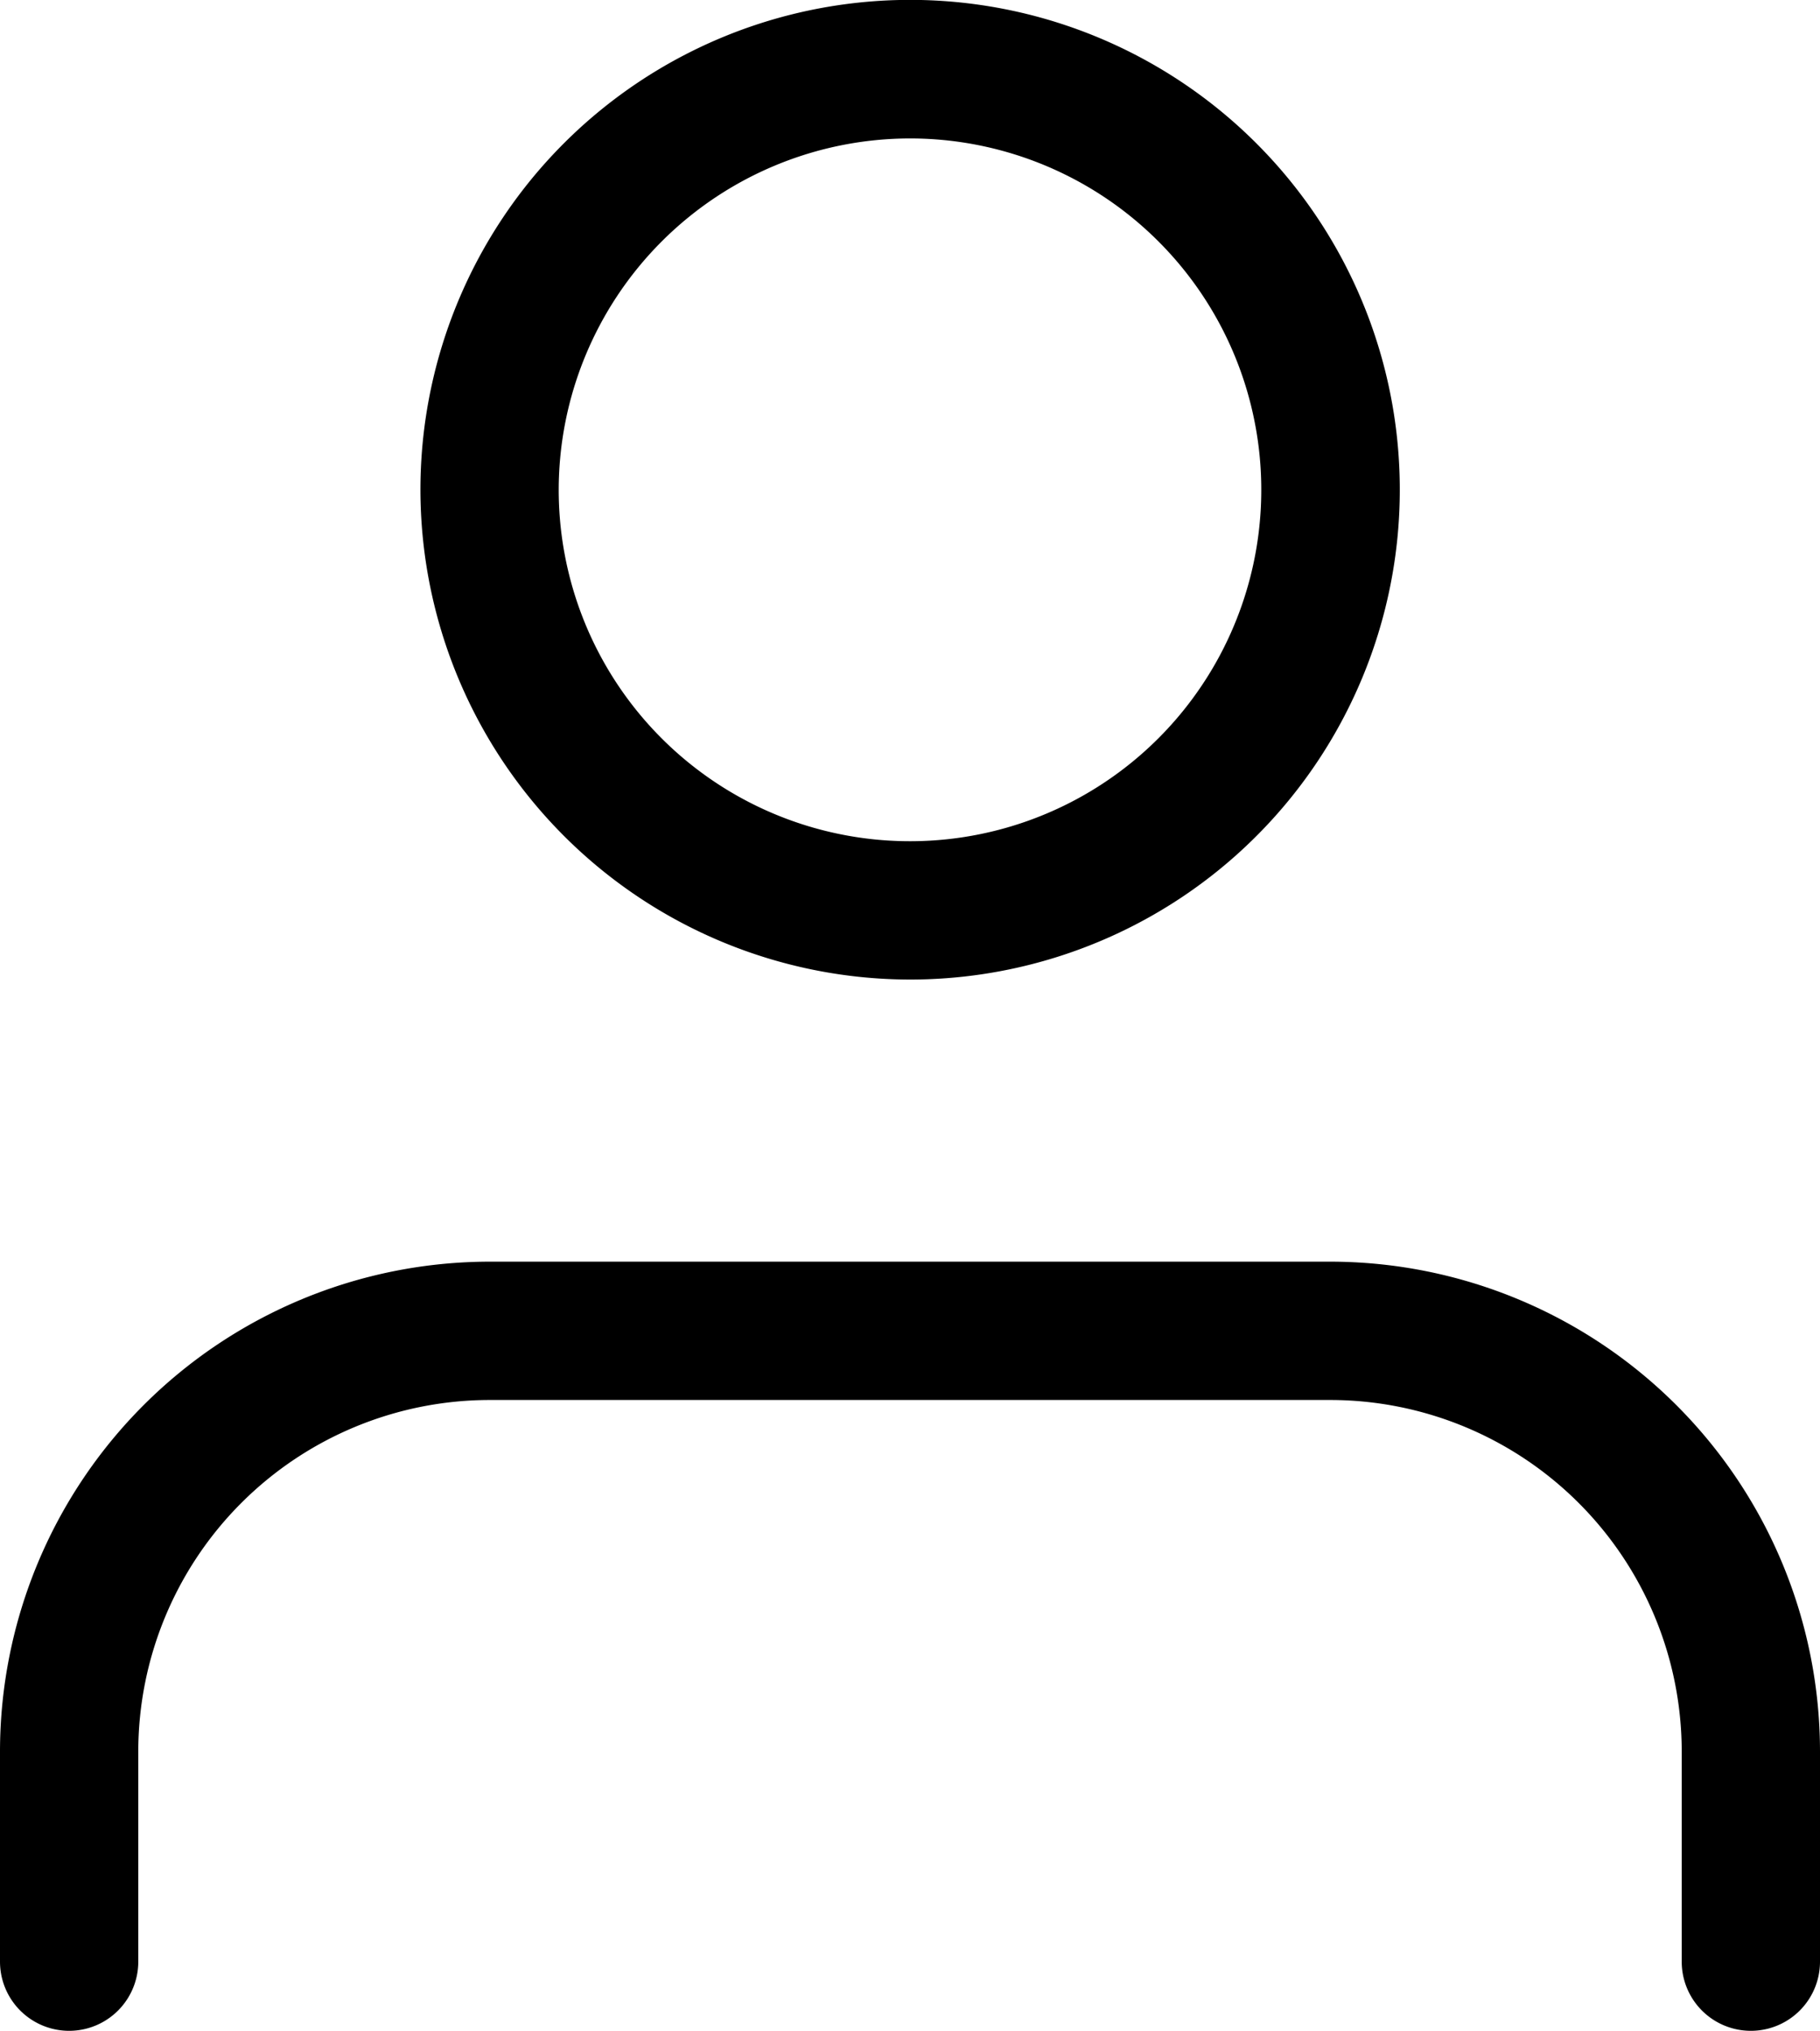
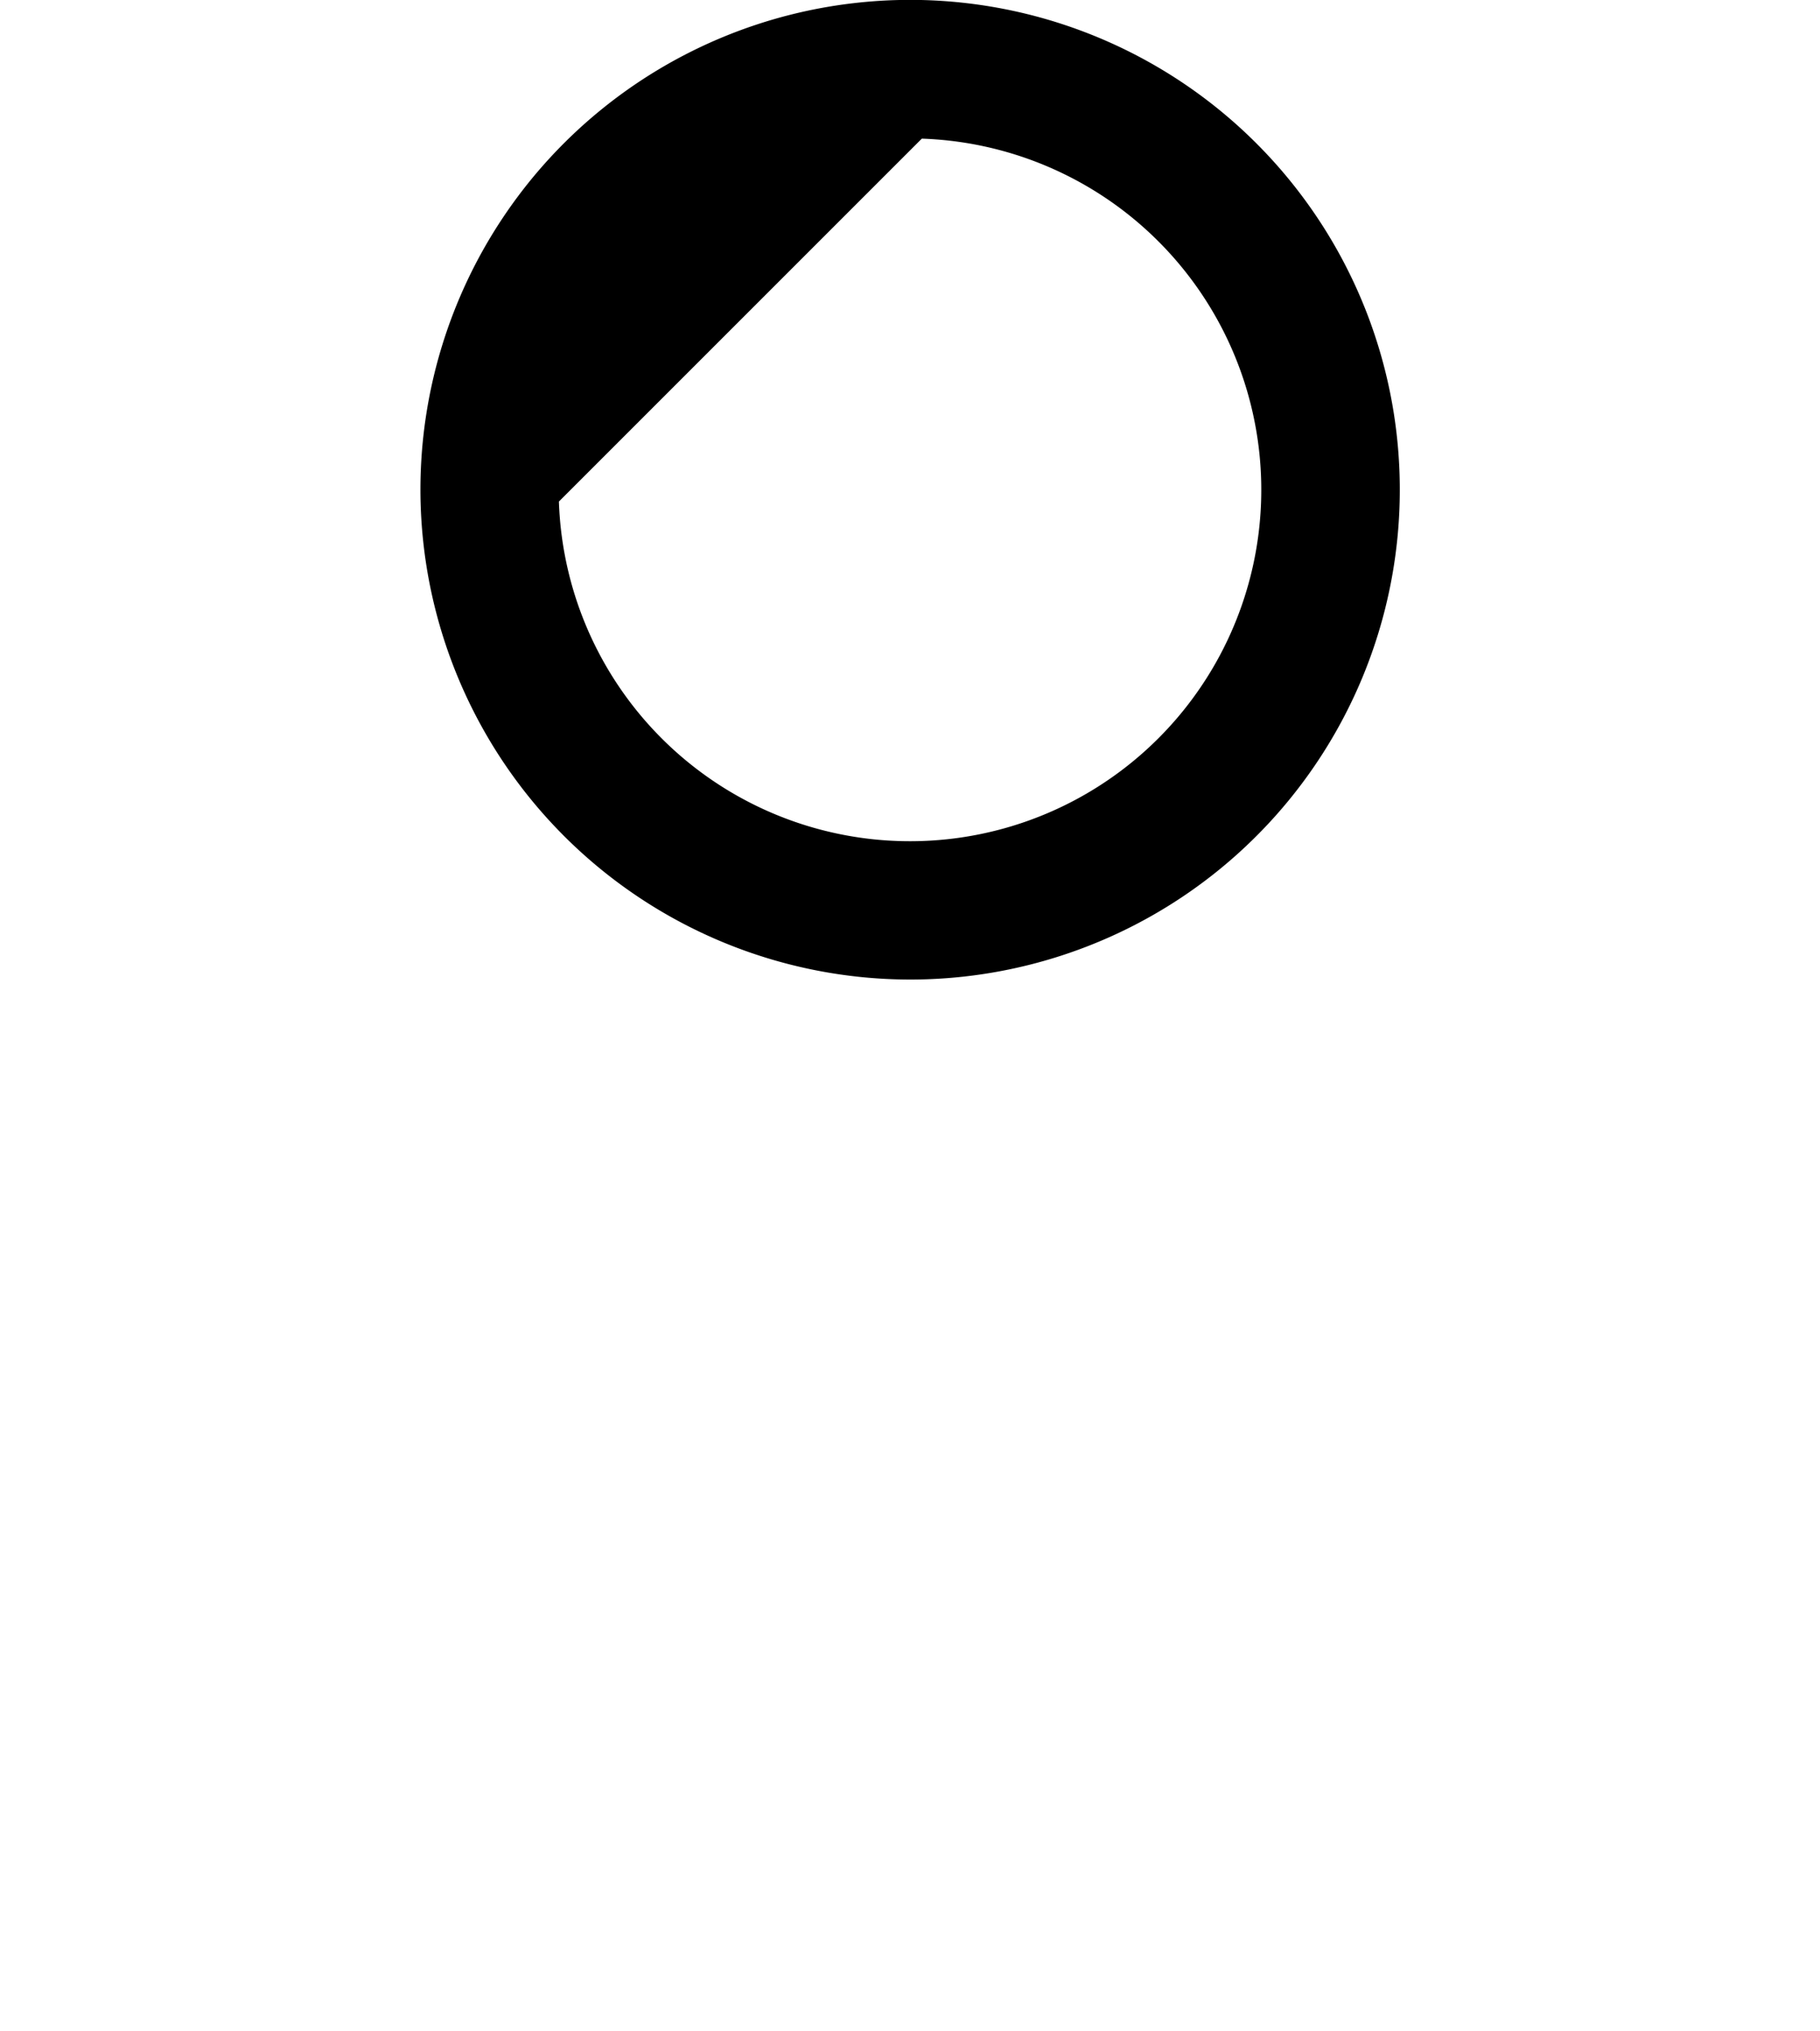
<svg xmlns="http://www.w3.org/2000/svg" width="15.688" height="17.5" viewBox="0 0 15.688 17.5">
  <g id="Gruppe_81" data-name="Gruppe 81" transform="translate(-1595.51 -41.896)">
-     <path id="Pfad_174" data-name="Pfad 174" d="M1606.978,53.018h-7.248a3.974,3.974,0,0,0-3.97,3.969V58.8a.346.346,0,1,0,.692,0V56.987a3.281,3.281,0,0,1,3.278-3.277h7.248a3.281,3.281,0,0,1,3.278,3.277V58.8a.346.346,0,1,0,.692,0V56.987A3.974,3.974,0,0,0,1606.978,53.018Z" stroke="#000" stroke-miterlimit="10" stroke-width="0.5" />
-     <path id="Pfad_175" data-name="Pfad 175" d="M1603.354,50.087a3.971,3.971,0,1,0-3.97-3.971A3.975,3.975,0,0,0,1603.354,50.087Zm0-7.248a3.278,3.278,0,1,1-3.278,3.277A3.281,3.281,0,0,1,1603.354,42.839Z" stroke="#000" stroke-miterlimit="10" stroke-width="0.5" />
+     <path id="Pfad_175" data-name="Pfad 175" d="M1603.354,50.087a3.971,3.971,0,1,0-3.97-3.971A3.975,3.975,0,0,0,1603.354,50.087Zm0-7.248a3.278,3.278,0,1,1-3.278,3.277Z" stroke="#000" stroke-miterlimit="10" stroke-width="0.5" />
  </g>
</svg>